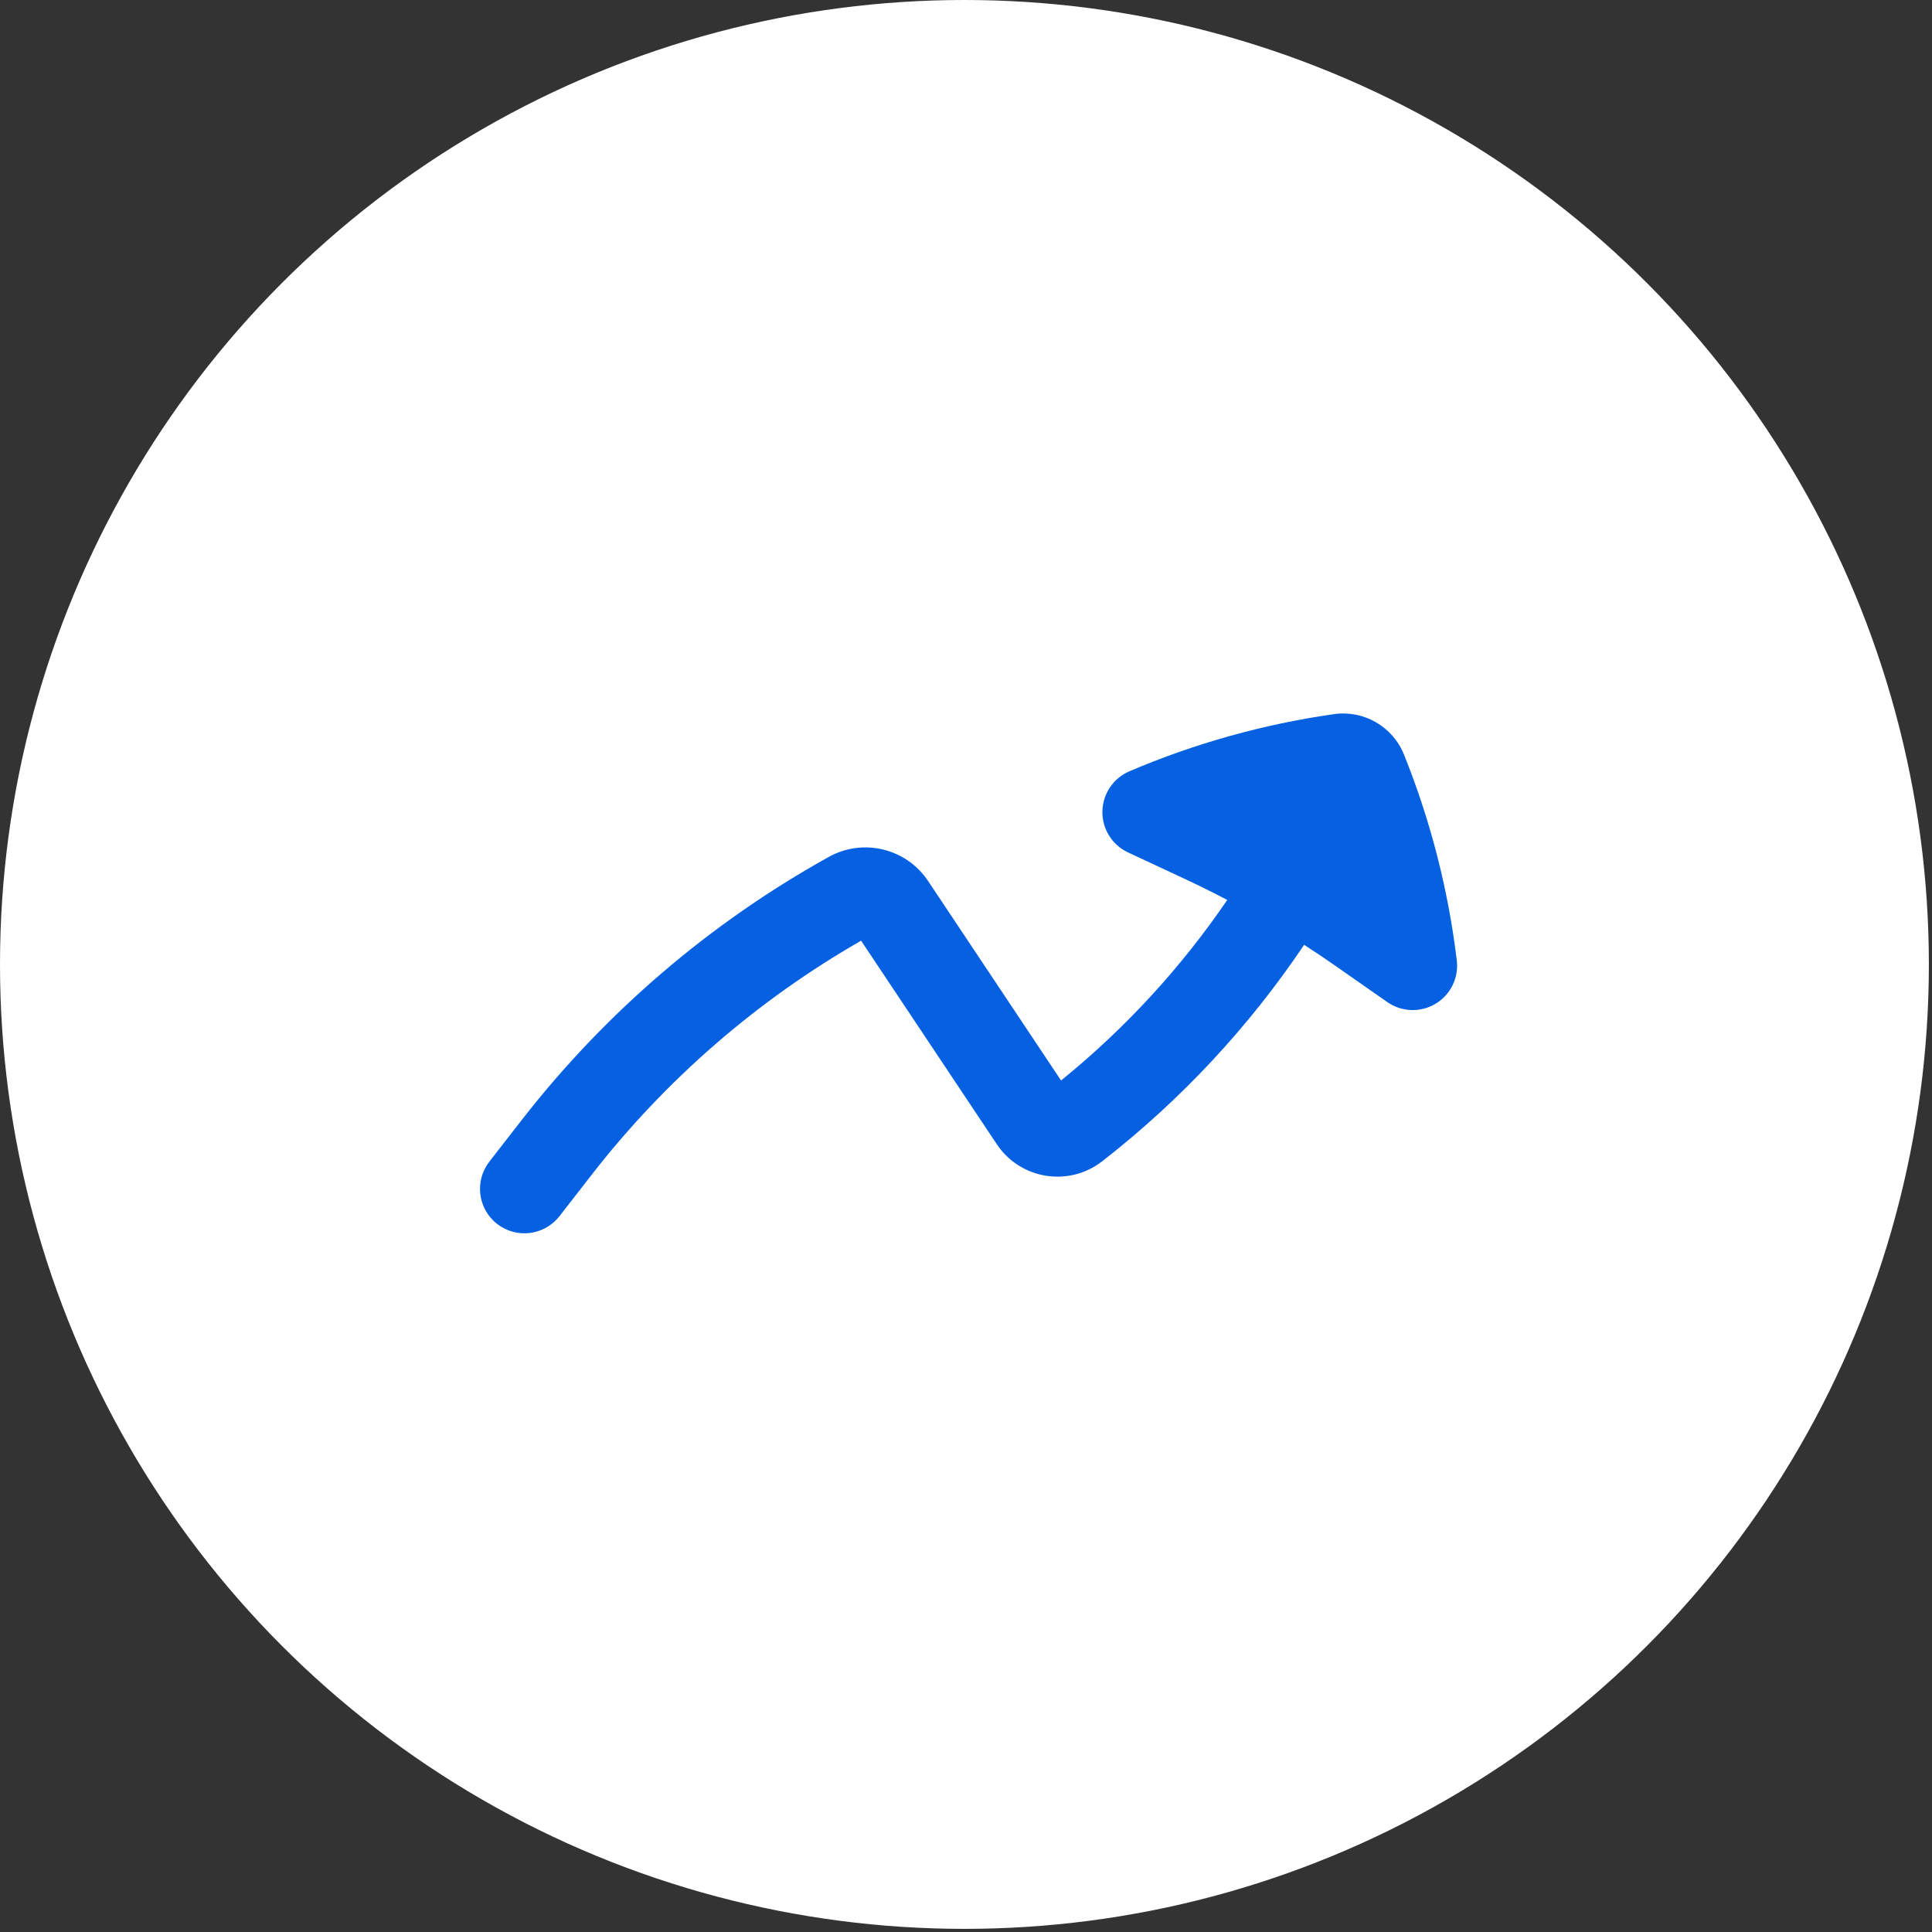
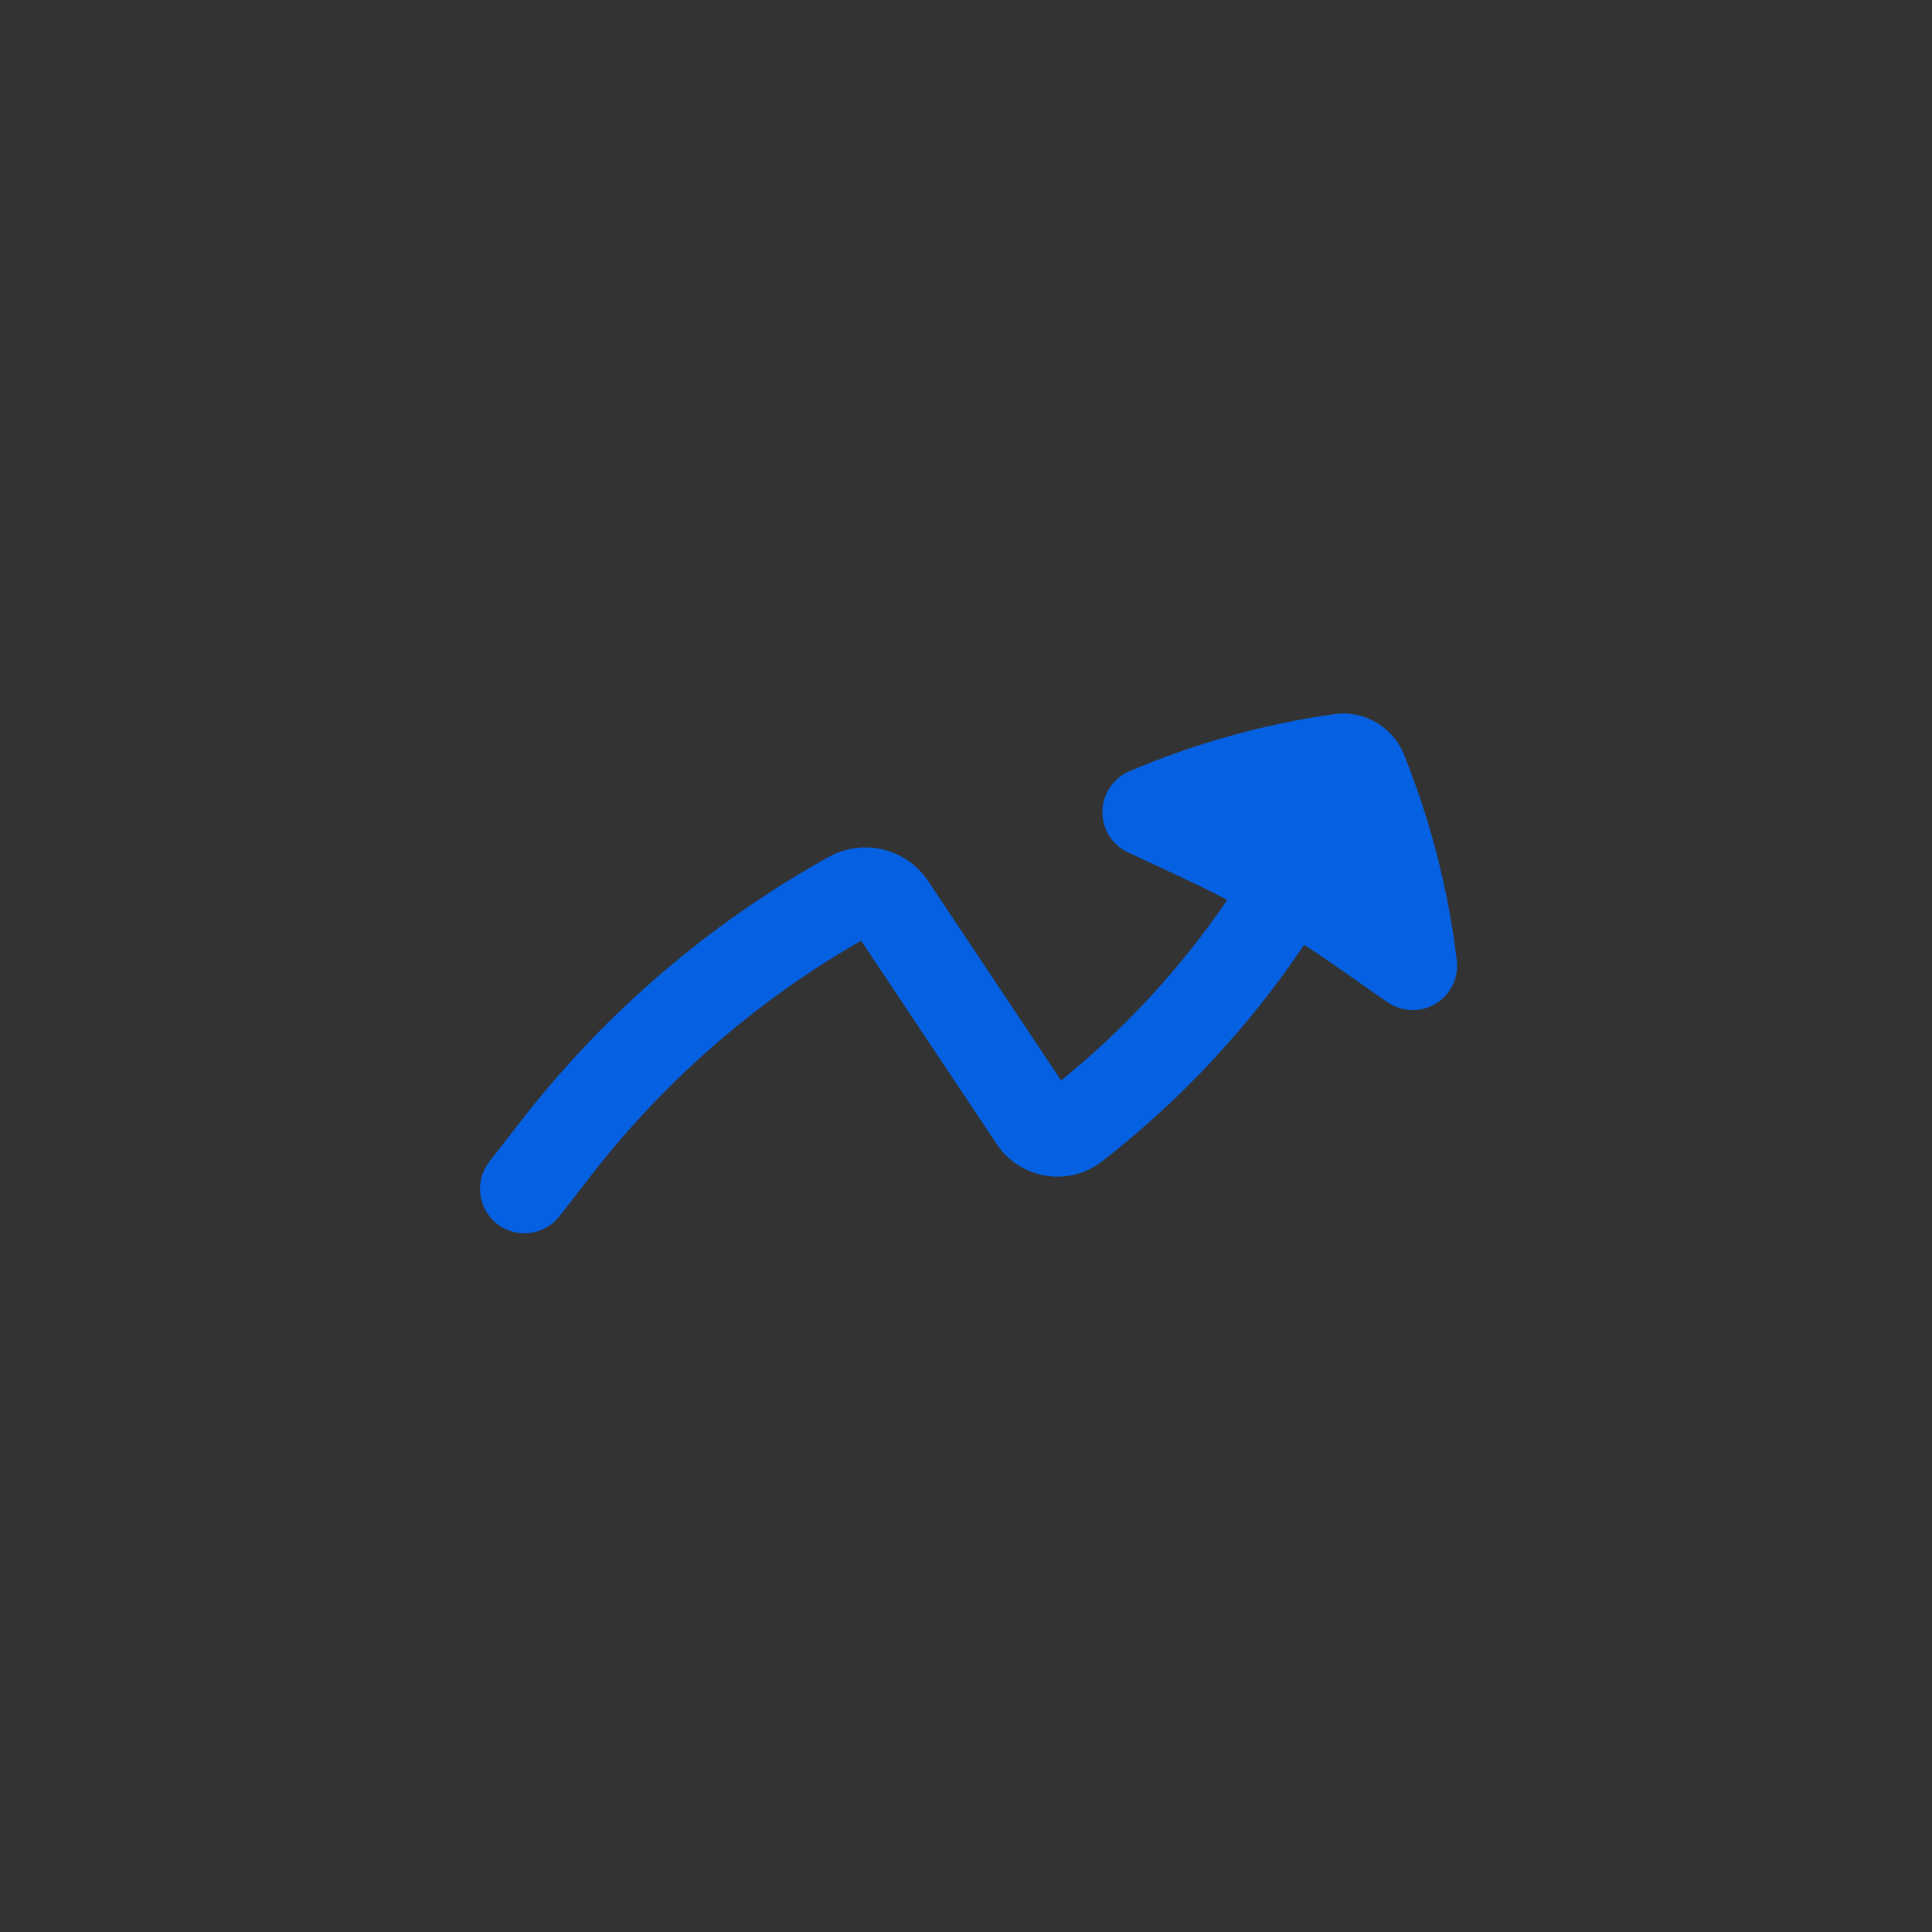
<svg xmlns="http://www.w3.org/2000/svg" width="58" height="58" viewBox="0 0 58 58" fill="none">
  <rect x="0" y="0" width="58" height="58" fill="#333333" stroke="none" />
-   <circle cx="28.953" cy="28.953" r="28.953" fill="white" />
  <path d="M16.796 36.51C16.344 37.091 15.506 37.196 14.925 36.744C14.344 36.292 14.239 35.454 14.691 34.873L15.663 33.623C18.173 30.396 21.308 27.71 24.881 25.725C25.911 25.153 27.207 25.467 27.861 26.447L31.854 32.437C33.777 30.878 35.456 29.051 36.843 27.017C36.421 26.796 35.995 26.585 35.563 26.383L33.864 25.59C33.388 25.367 33.086 24.886 33.095 24.36C33.104 23.834 33.421 23.362 33.904 23.155C35.868 22.317 37.933 21.74 40.046 21.439C40.943 21.311 41.811 21.813 42.149 22.654C42.946 24.634 43.478 26.71 43.734 28.831C43.797 29.353 43.547 29.863 43.096 30.134C42.645 30.404 42.077 30.384 41.646 30.082L40.109 29.008C39.794 28.787 39.474 28.573 39.151 28.364C37.493 30.831 35.449 33.026 33.088 34.863C32.084 35.643 30.629 35.407 29.924 34.349L25.851 28.24C22.727 30.031 19.981 32.415 17.768 35.26L16.796 36.51Z" fill="#0561E2" />
</svg>